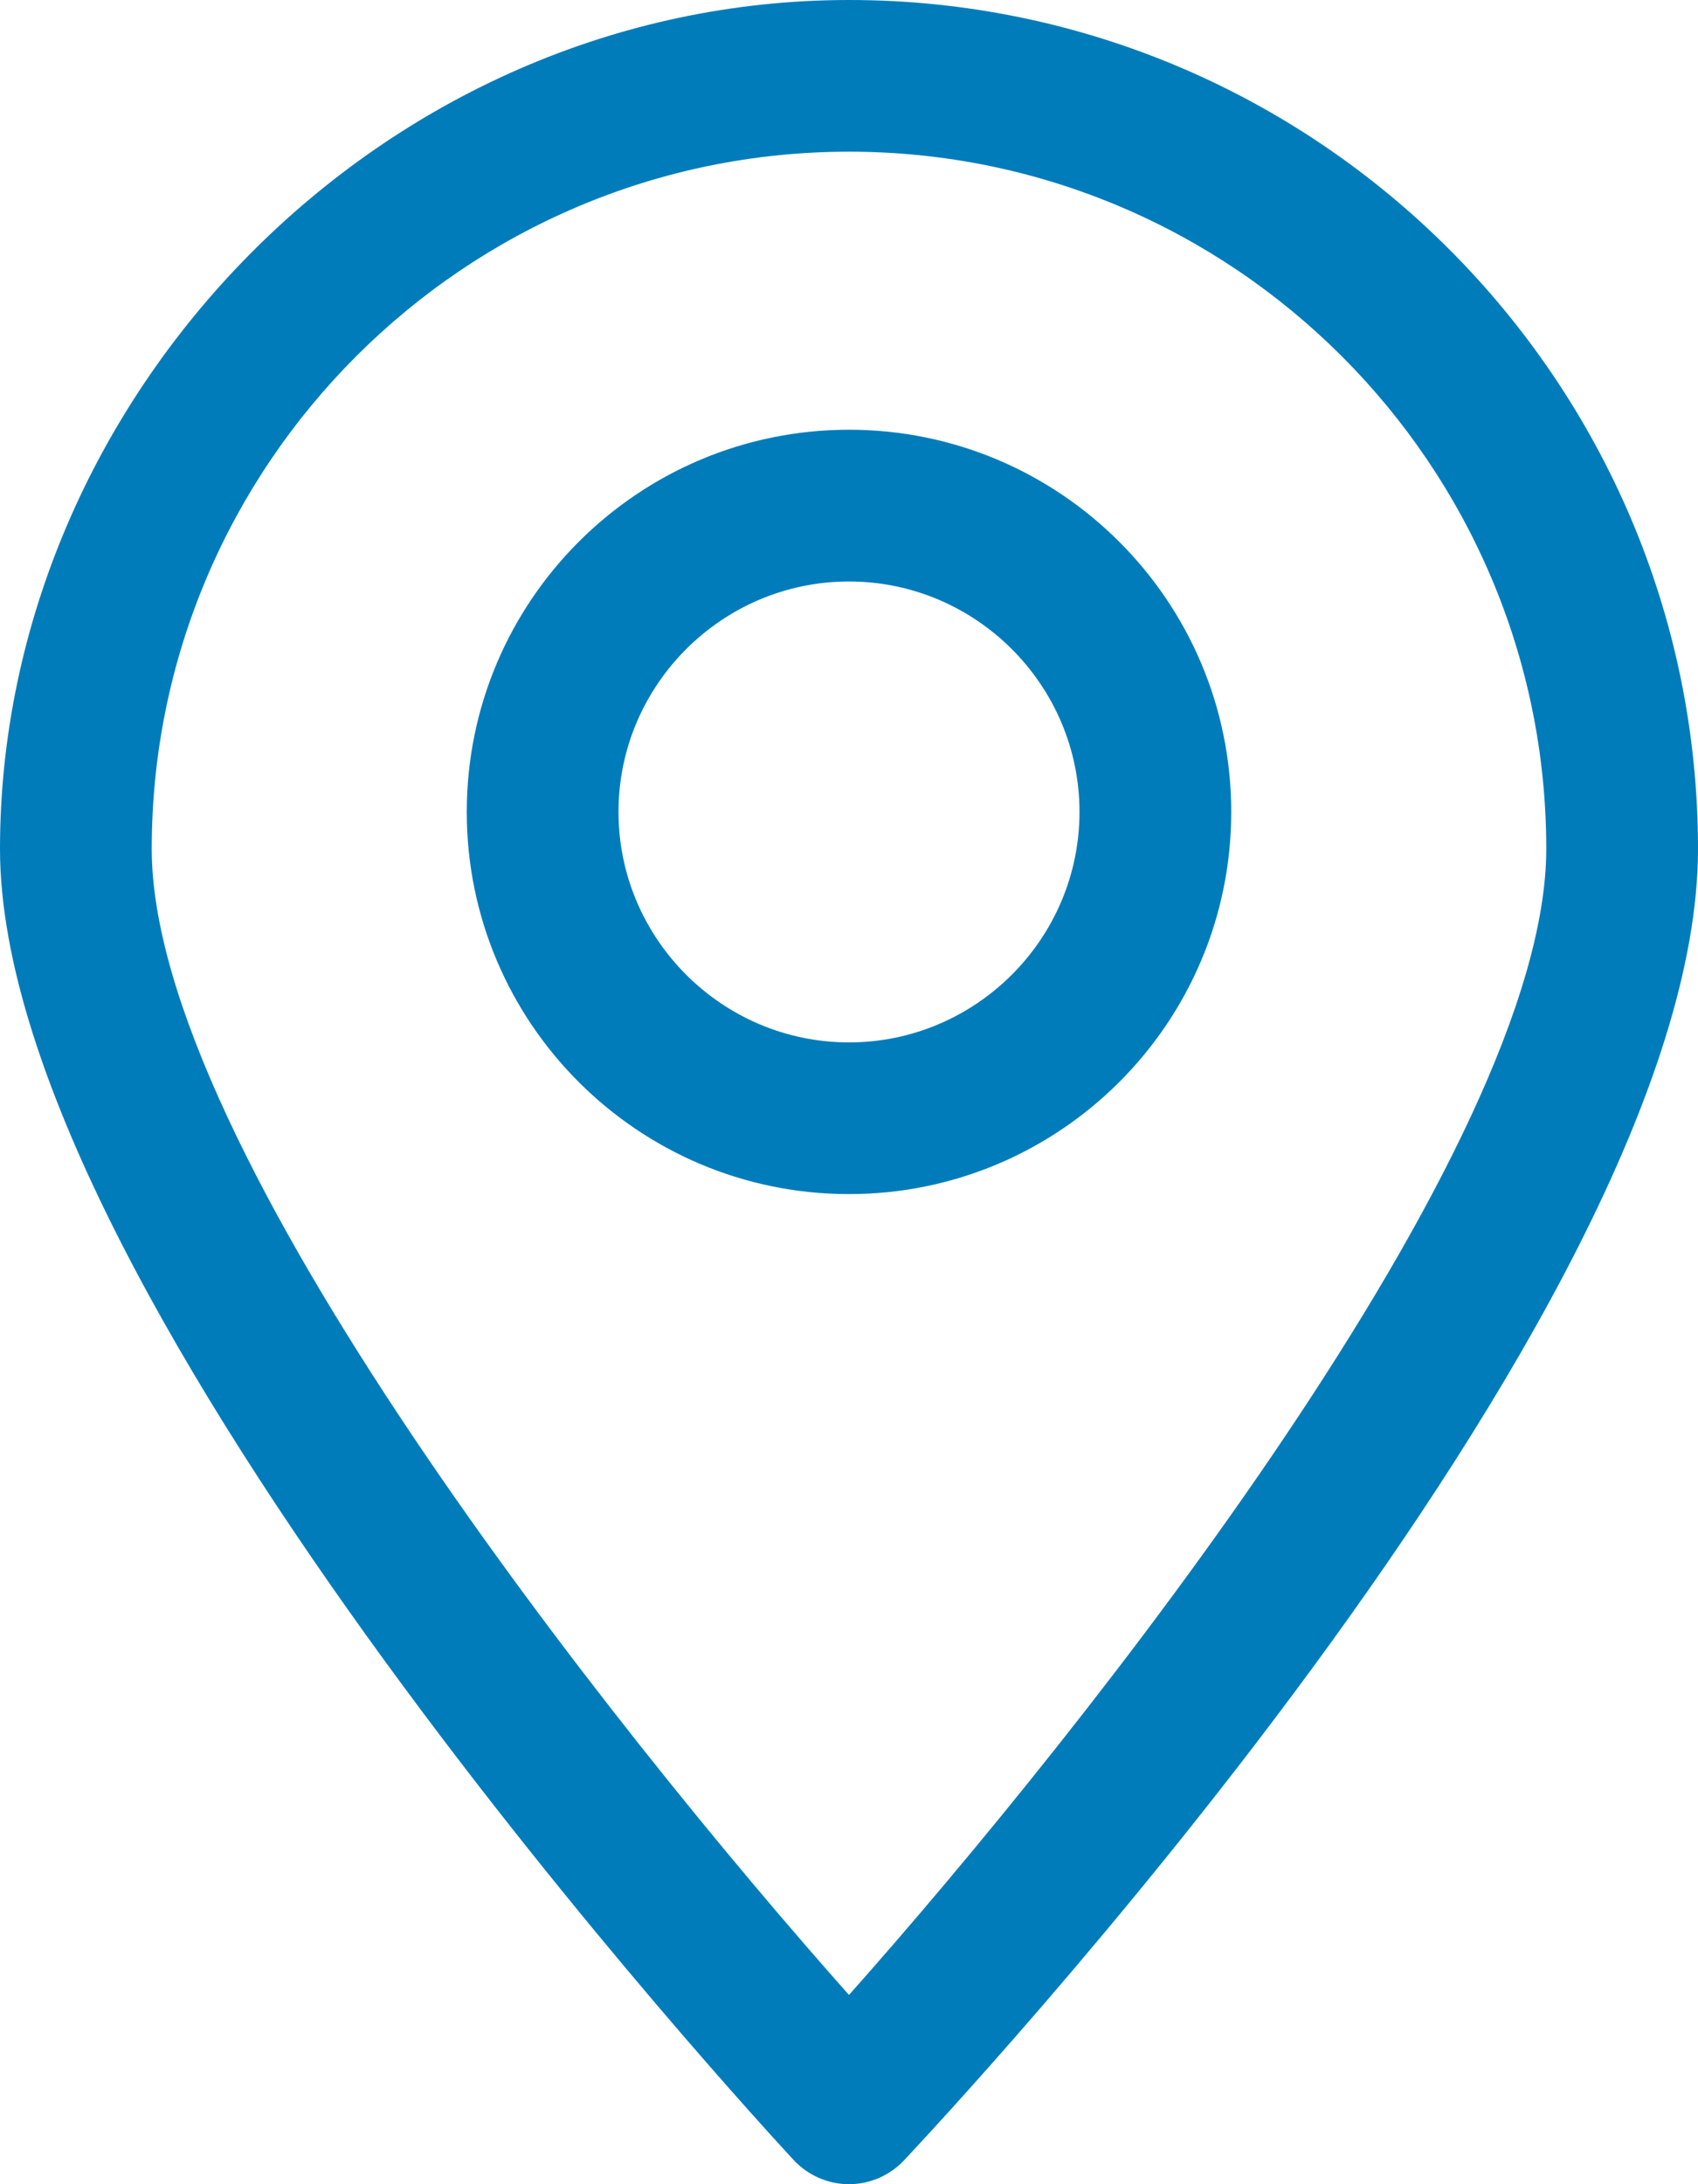
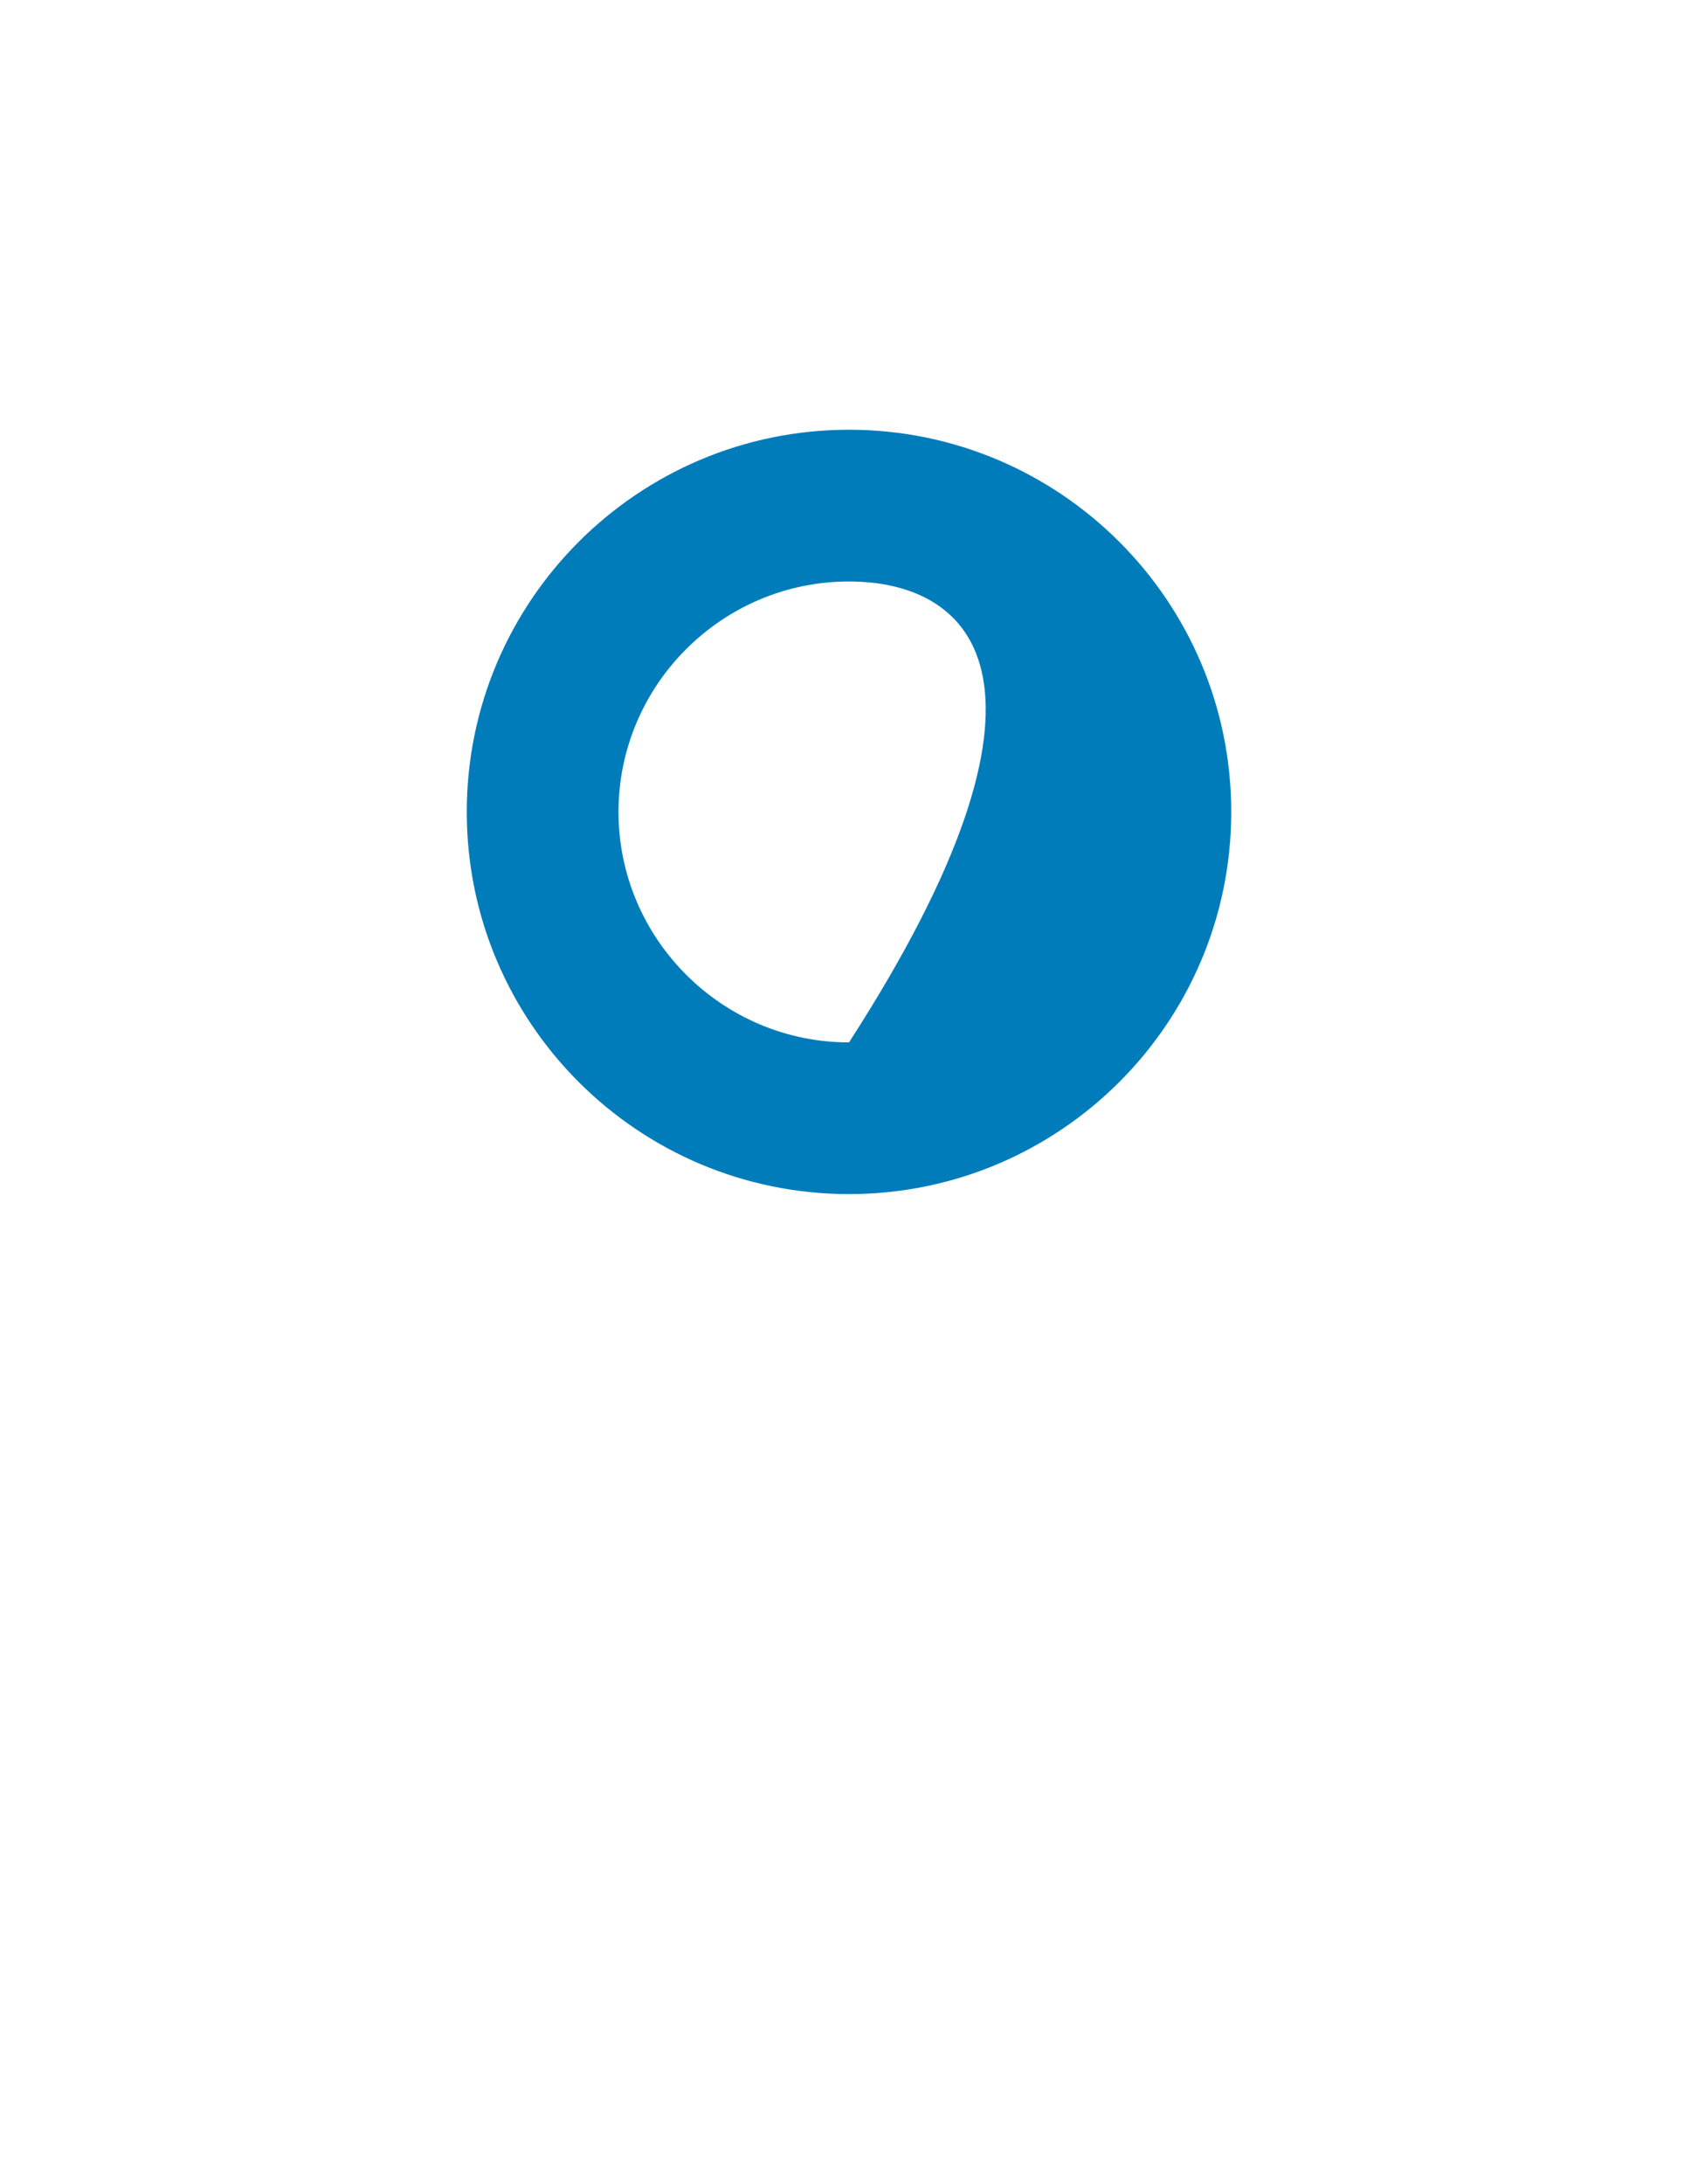
<svg xmlns="http://www.w3.org/2000/svg" width="28" height="36" viewBox="0 0 28 36" fill="none">
-   <path d="M14 36C13.651 36 13.32 35.852 13.085 35.599C12.553 35.024 0 21.441 0 13.992C0 6.543 6.285 0 14 0C21.715 0 28 6.282 28 13.992C28 21.703 15.447 35.024 14.915 35.599C14.68 35.852 14.349 36 14 36ZM14 2.5C7.663 2.5 2.502 7.658 2.502 13.992C2.502 18.932 10.103 28.498 14 32.881C17.897 28.498 25.498 18.932 25.498 13.992C25.498 7.658 20.337 2.5 14 2.5Z" fill="#007CBB" />
-   <path d="M14 19.681C10.522 19.681 7.697 16.859 7.697 13.382C7.697 9.906 10.522 7.083 14 7.083C17.478 7.083 20.303 9.906 20.303 13.382C20.303 16.859 17.478 19.681 14 19.681ZM14 9.584C11.908 9.584 10.199 11.291 10.199 13.382C10.199 15.473 11.908 17.181 14 17.181C16.092 17.181 17.801 15.473 17.801 13.382C17.801 11.291 16.092 9.584 14 9.584Z" fill="#007CBB" />
+   <path d="M14 19.681C10.522 19.681 7.697 16.859 7.697 13.382C7.697 9.906 10.522 7.083 14 7.083C17.478 7.083 20.303 9.906 20.303 13.382C20.303 16.859 17.478 19.681 14 19.681ZM14 9.584C11.908 9.584 10.199 11.291 10.199 13.382C10.199 15.473 11.908 17.181 14 17.181C17.801 11.291 16.092 9.584 14 9.584Z" fill="#007CBB" />
</svg>